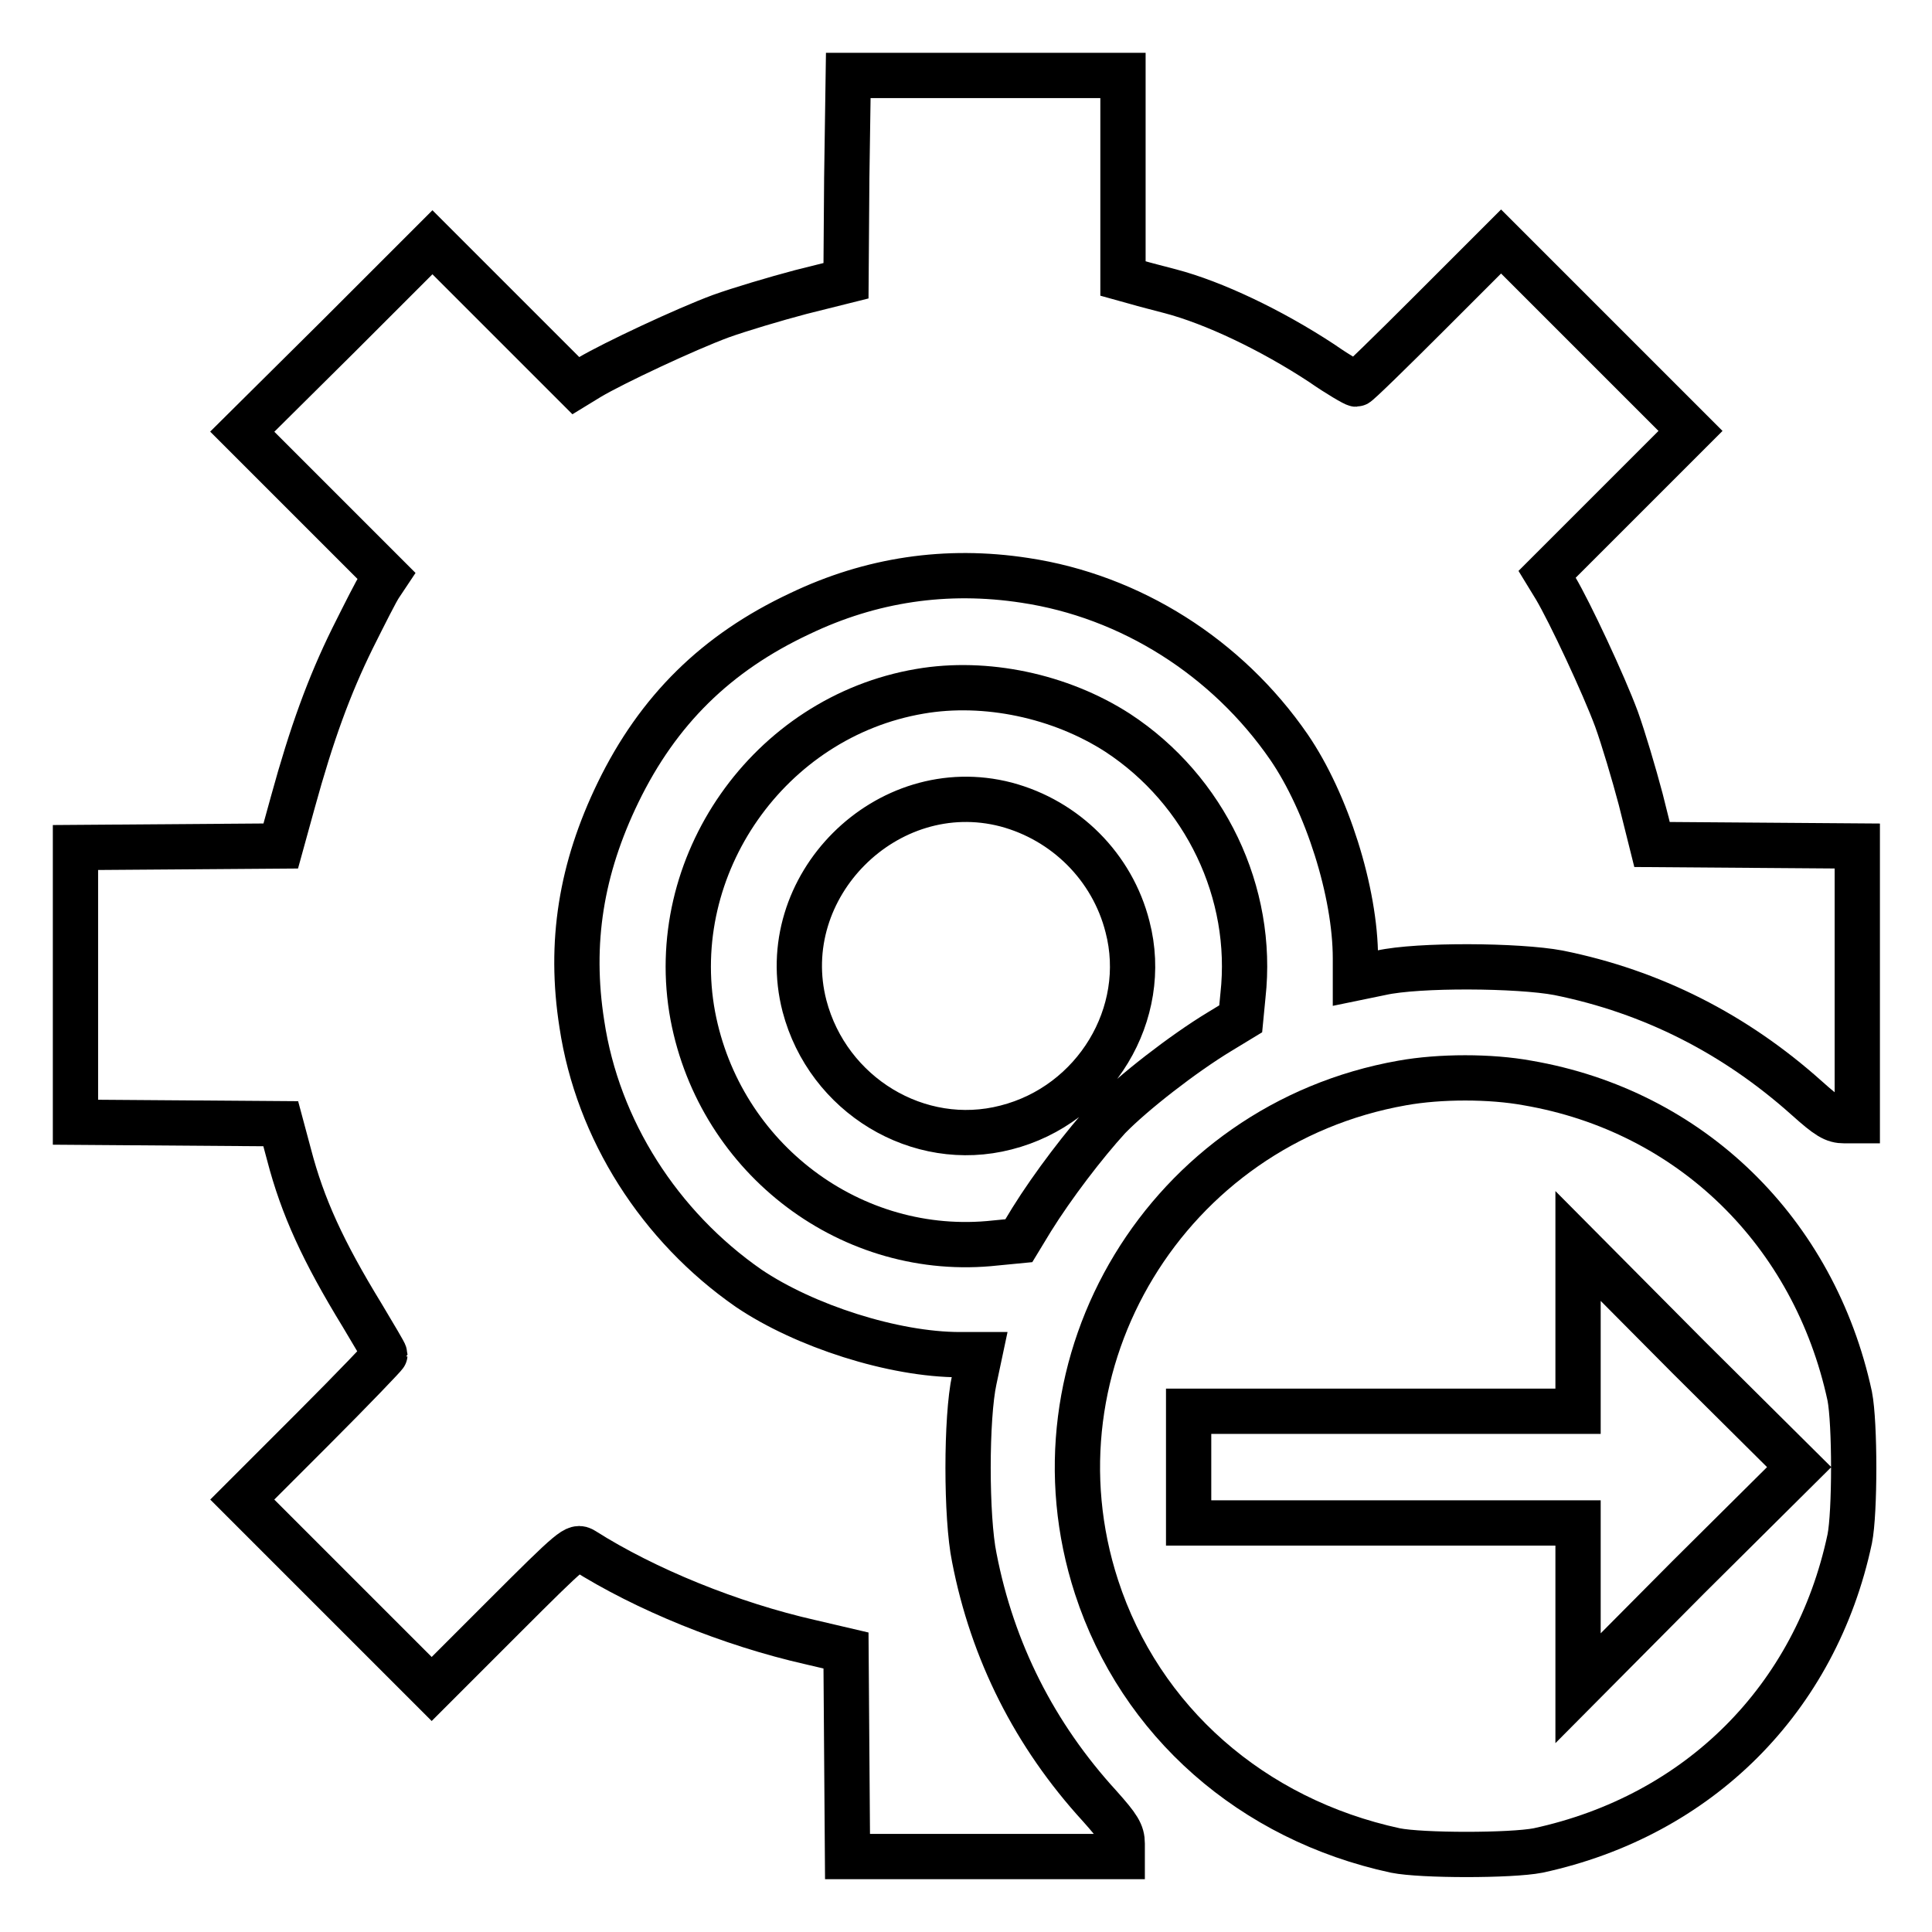
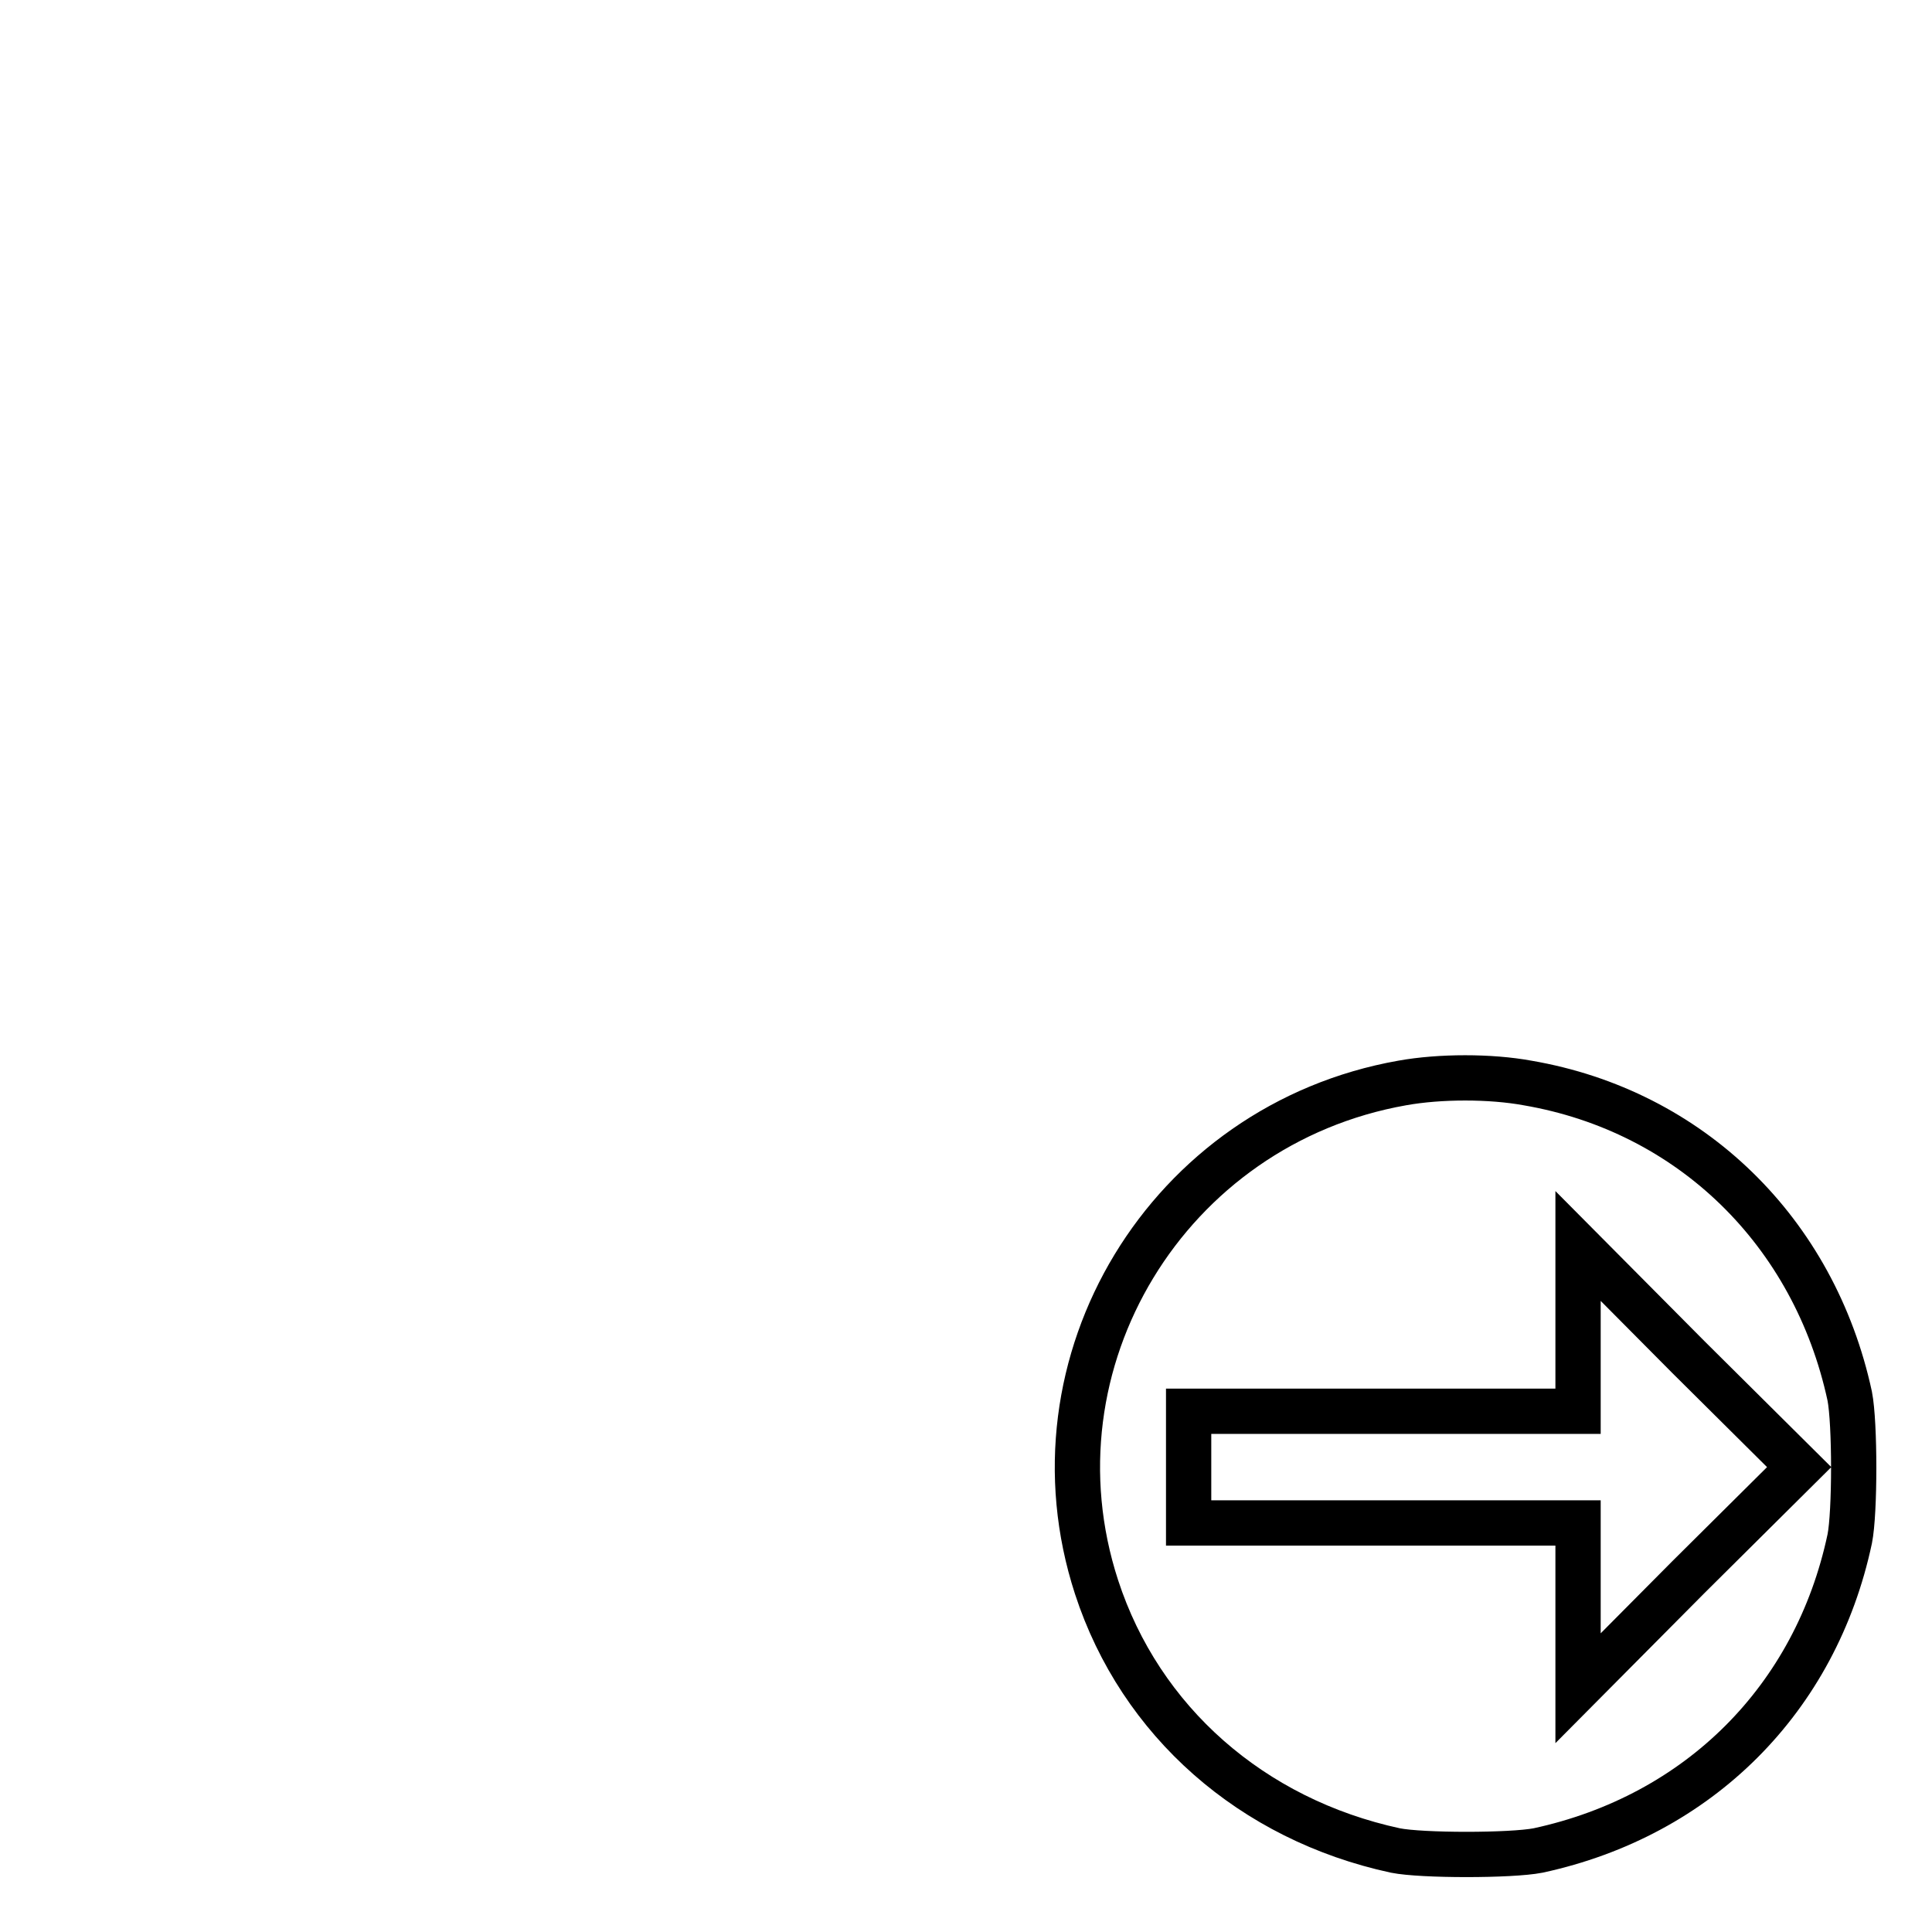
<svg xmlns="http://www.w3.org/2000/svg" version="1.1" x="0px" y="0px" viewBox="0 0 256 256" enable-background="new 0 0 256 256" xml:space="preserve">
  <g>
    <g>
      <g>
-         <path stroke-width="6" fill-opacity="0" stroke="#000000" d="M112.2,23.6l-0.1,13.6l-6,1.5c-3.4,0.9-8.1,2.3-10.6,3.2c-4.6,1.7-14.2,6.2-17.4,8.1l-1.8,1.1l-9.5-9.5l-9.5-9.5L44.7,44.7L32.1,57.2l9.5,9.5l9.6,9.6l-0.8,1.2c-0.5,0.7-2.1,3.9-3.7,7.1c-3.1,6.3-5.4,12.6-7.9,21.7l-1.6,5.8l-13.6,0.1L10,112.3v18.2v18.2l13.6,0.1l13.6,0.1l1.1,4.1c1.8,6.9,4.5,12.8,9.7,21.3c1.6,2.7,3,5,3,5.2c0,0.1-4.2,4.5-9.4,9.7l-9.5,9.5l12.5,12.5l12.6,12.6l9.5-9.5c9.3-9.3,9.6-9.5,10.6-8.9c8.2,5.2,19.5,9.8,30.1,12.2l4.7,1.1l0.1,13.7l0.1,13.6h18.2h18.2v-1.7c0-1.4-0.5-2.2-3-5c-8.6-9.4-14.2-20.5-16.6-32.9c-1.1-5.3-1.1-18.6,0-23.6l0.7-3.3h-2.6c-8.8,0-20.6-3.8-28-8.8c-11.8-8.2-20-21-22.1-35c-1.7-10.8-0.1-20.6,4.8-30.7c5.3-10.9,13-18.5,24.1-23.7c9.4-4.5,19.4-6,29.8-4.4c14,2.1,26.8,10.2,35,22.1c5,7.3,8.8,19.2,8.8,28v2.6l3.4-0.7c4.9-1.1,18.2-1,23.5,0c12.4,2.5,23.4,8.1,32.9,16.6c2.8,2.5,3.6,3,5,3h1.7v-18.2v-18.2l-13.6-0.1l-13.6-0.1l-1.5-6c-0.9-3.4-2.3-8.1-3.2-10.6c-1.7-4.6-6.2-14.2-8.1-17.4l-1.1-1.8l9.5-9.5l9.5-9.5l-12.6-12.6l-12.5-12.5l-9.4,9.4c-5.2,5.2-9.6,9.5-9.8,9.5c-0.2,0-2.3-1.2-4.6-2.8c-6.7-4.4-14.3-8-20-9.5c-1.5-0.4-3.5-0.9-4.5-1.2l-1.8-0.5V23.6V10h-18.2h-18.2L112.2,23.6z" />
-         <path stroke-width="6" fill-opacity="0" stroke="#000000" d="M121.9,91.6c-20,3.4-33.8,23.1-30.1,43c3.6,19,21.1,32.2,40.1,30.1l3.1-0.3l1.7-2.8c2.8-4.5,7-10,10.2-13.5c3.2-3.3,9.9-8.5,14.7-11.4l2.8-1.7l0.3-3.1c1.5-13.6-5-27.2-16.6-34.8C140.5,92.2,130.6,90.1,121.9,91.6z M133.3,106.6c7.9,2.1,14.1,8.3,16.1,16.2c3,11.5-4.3,23.6-16.1,26.6c-11.6,3-23.6-4.3-26.7-16.1C102.5,117.5,117.5,102.5,133.3,106.6z" />
        <path stroke-width="6" fill-opacity="0" stroke="#000000" d="M185.8,143.5c-31.1,5.5-50.2,37-40.5,66.8c5.8,17.8,20.6,30.8,39.6,34.9c3.5,0.7,15.3,0.7,18.9,0c21.3-4.6,36.8-20.1,41.3-41.3c0.7-3.5,0.7-15.3,0-18.9c-4.7-21.8-21.1-37.8-42.7-41.5C197.5,142.6,190.8,142.6,185.8,143.5z M223.7,209l-14.6,14.7v-11v-10.9h-25.8h-25.8v-7.4V187h25.8h25.8v-10.9v-11l14.6,14.7l14.7,14.6L223.7,209z" />
      </g>
    </g>
  </g>
</svg>